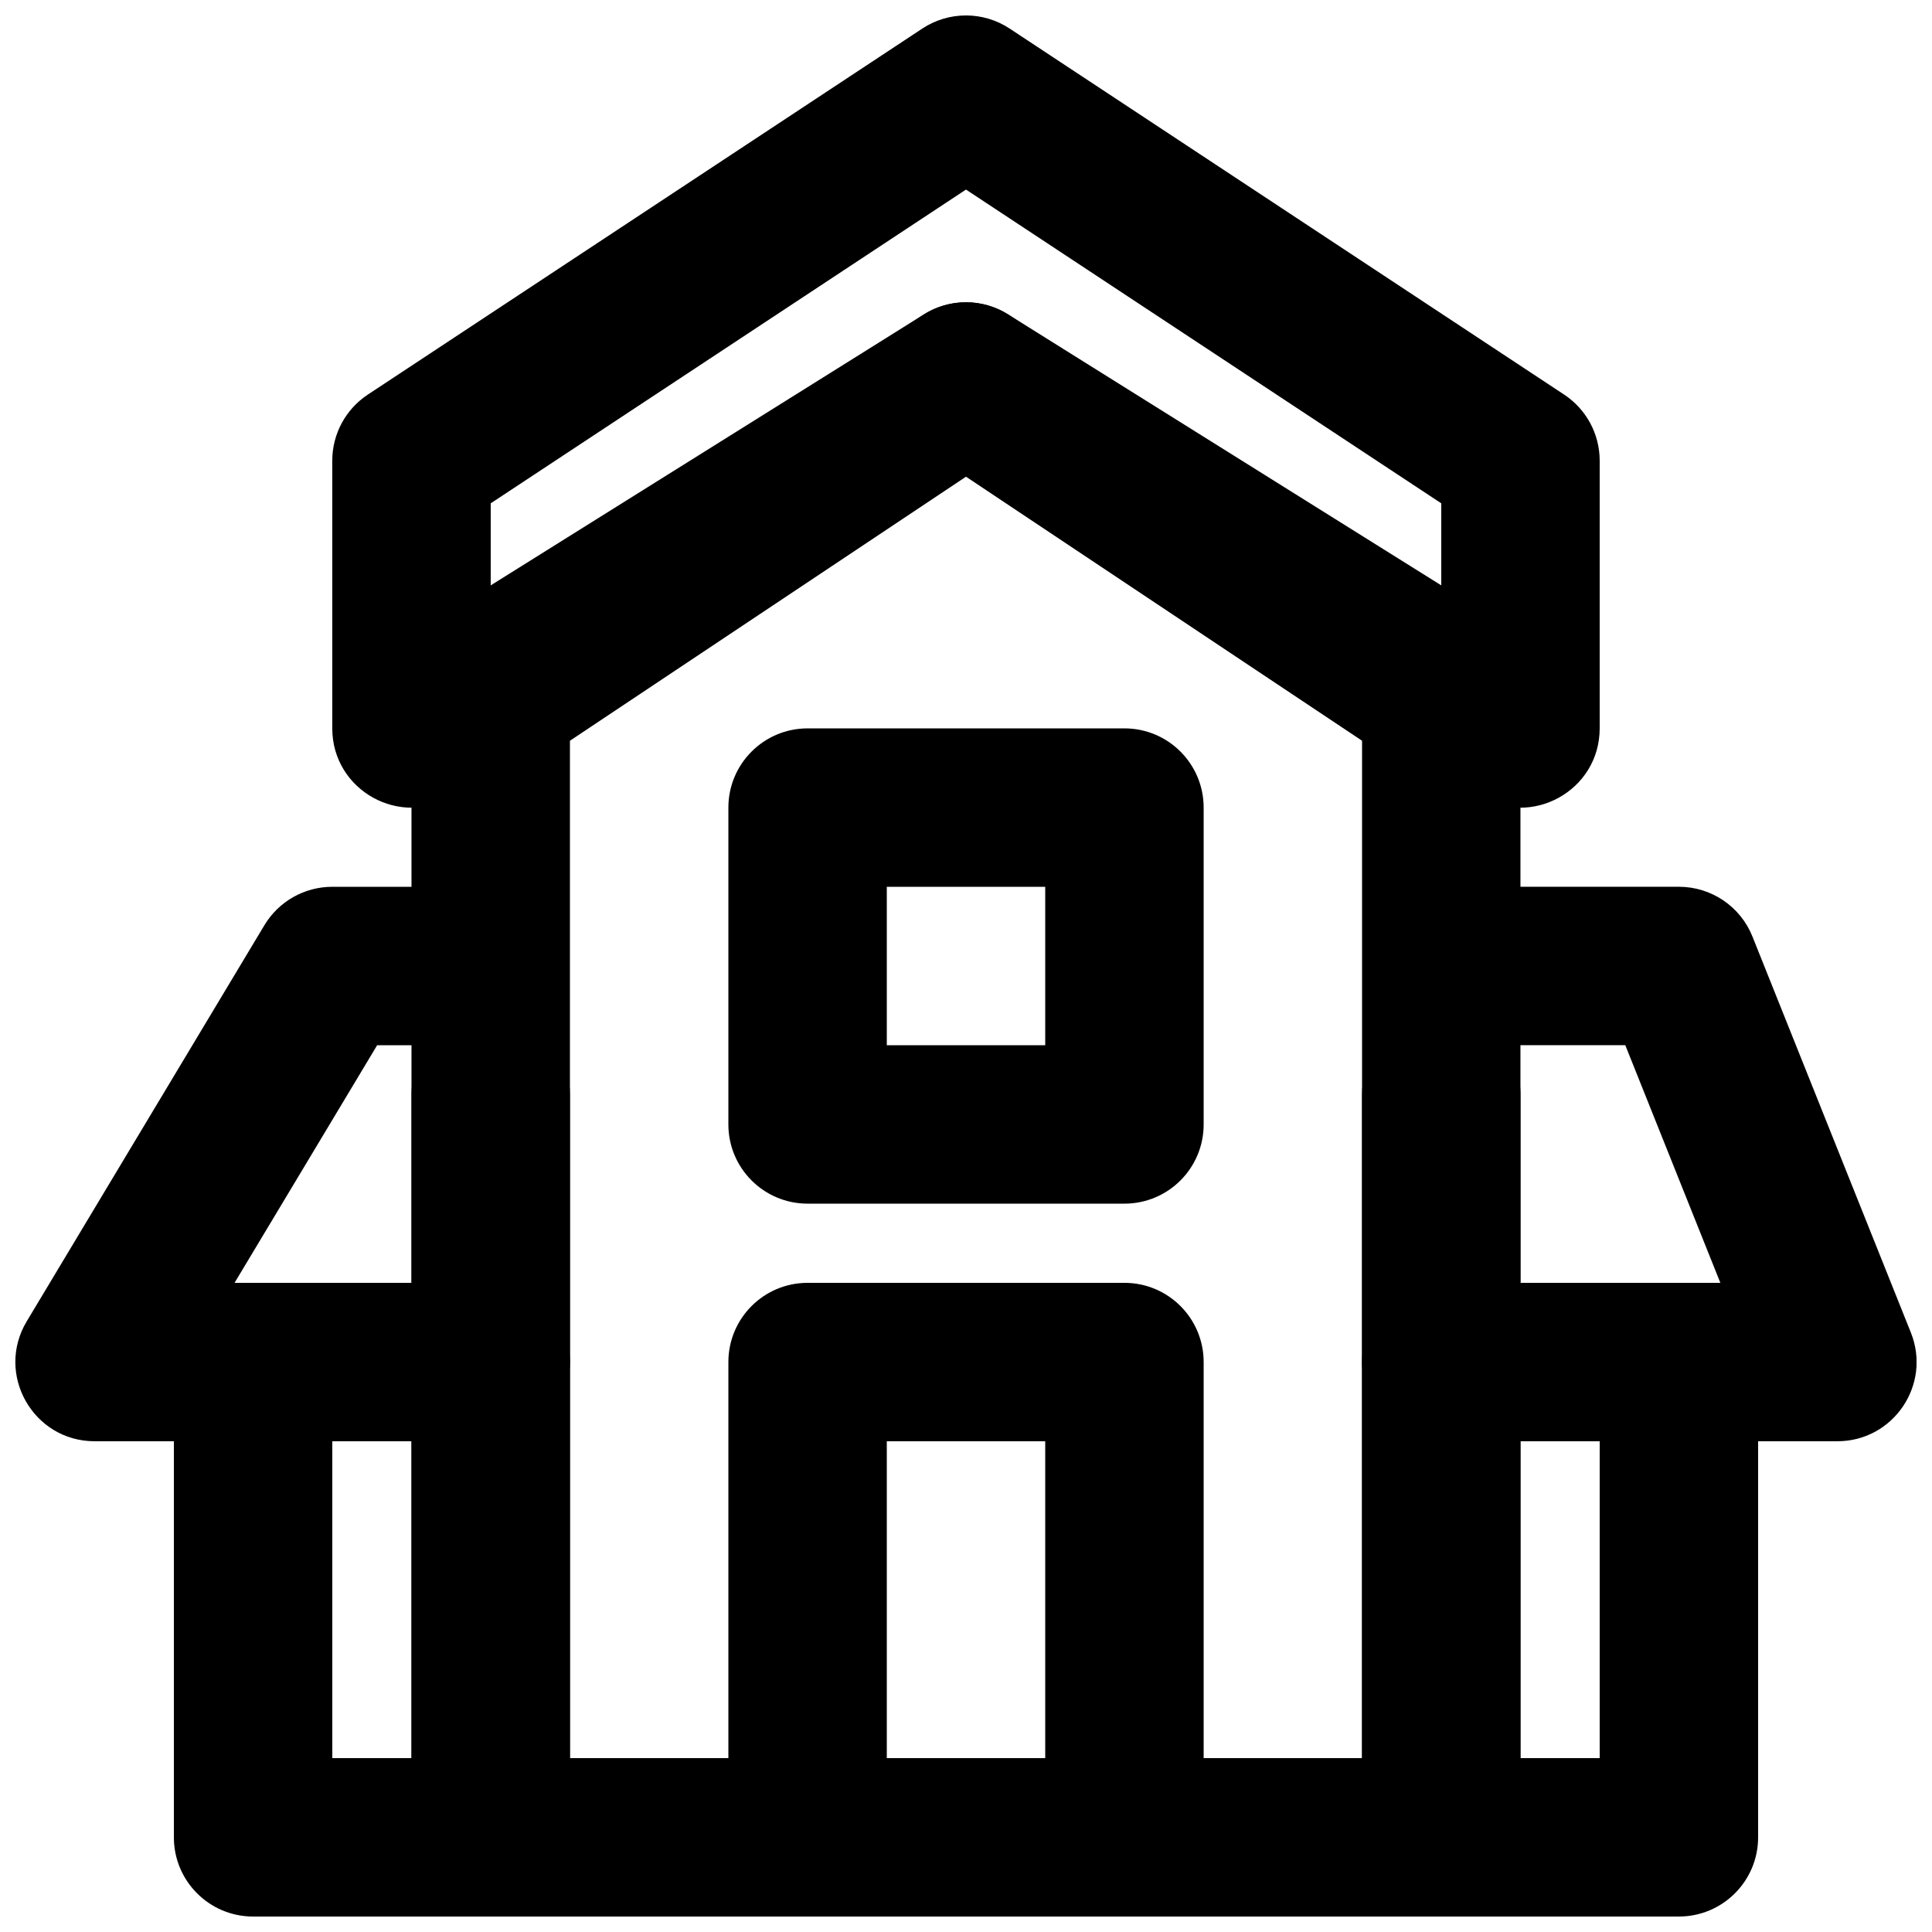
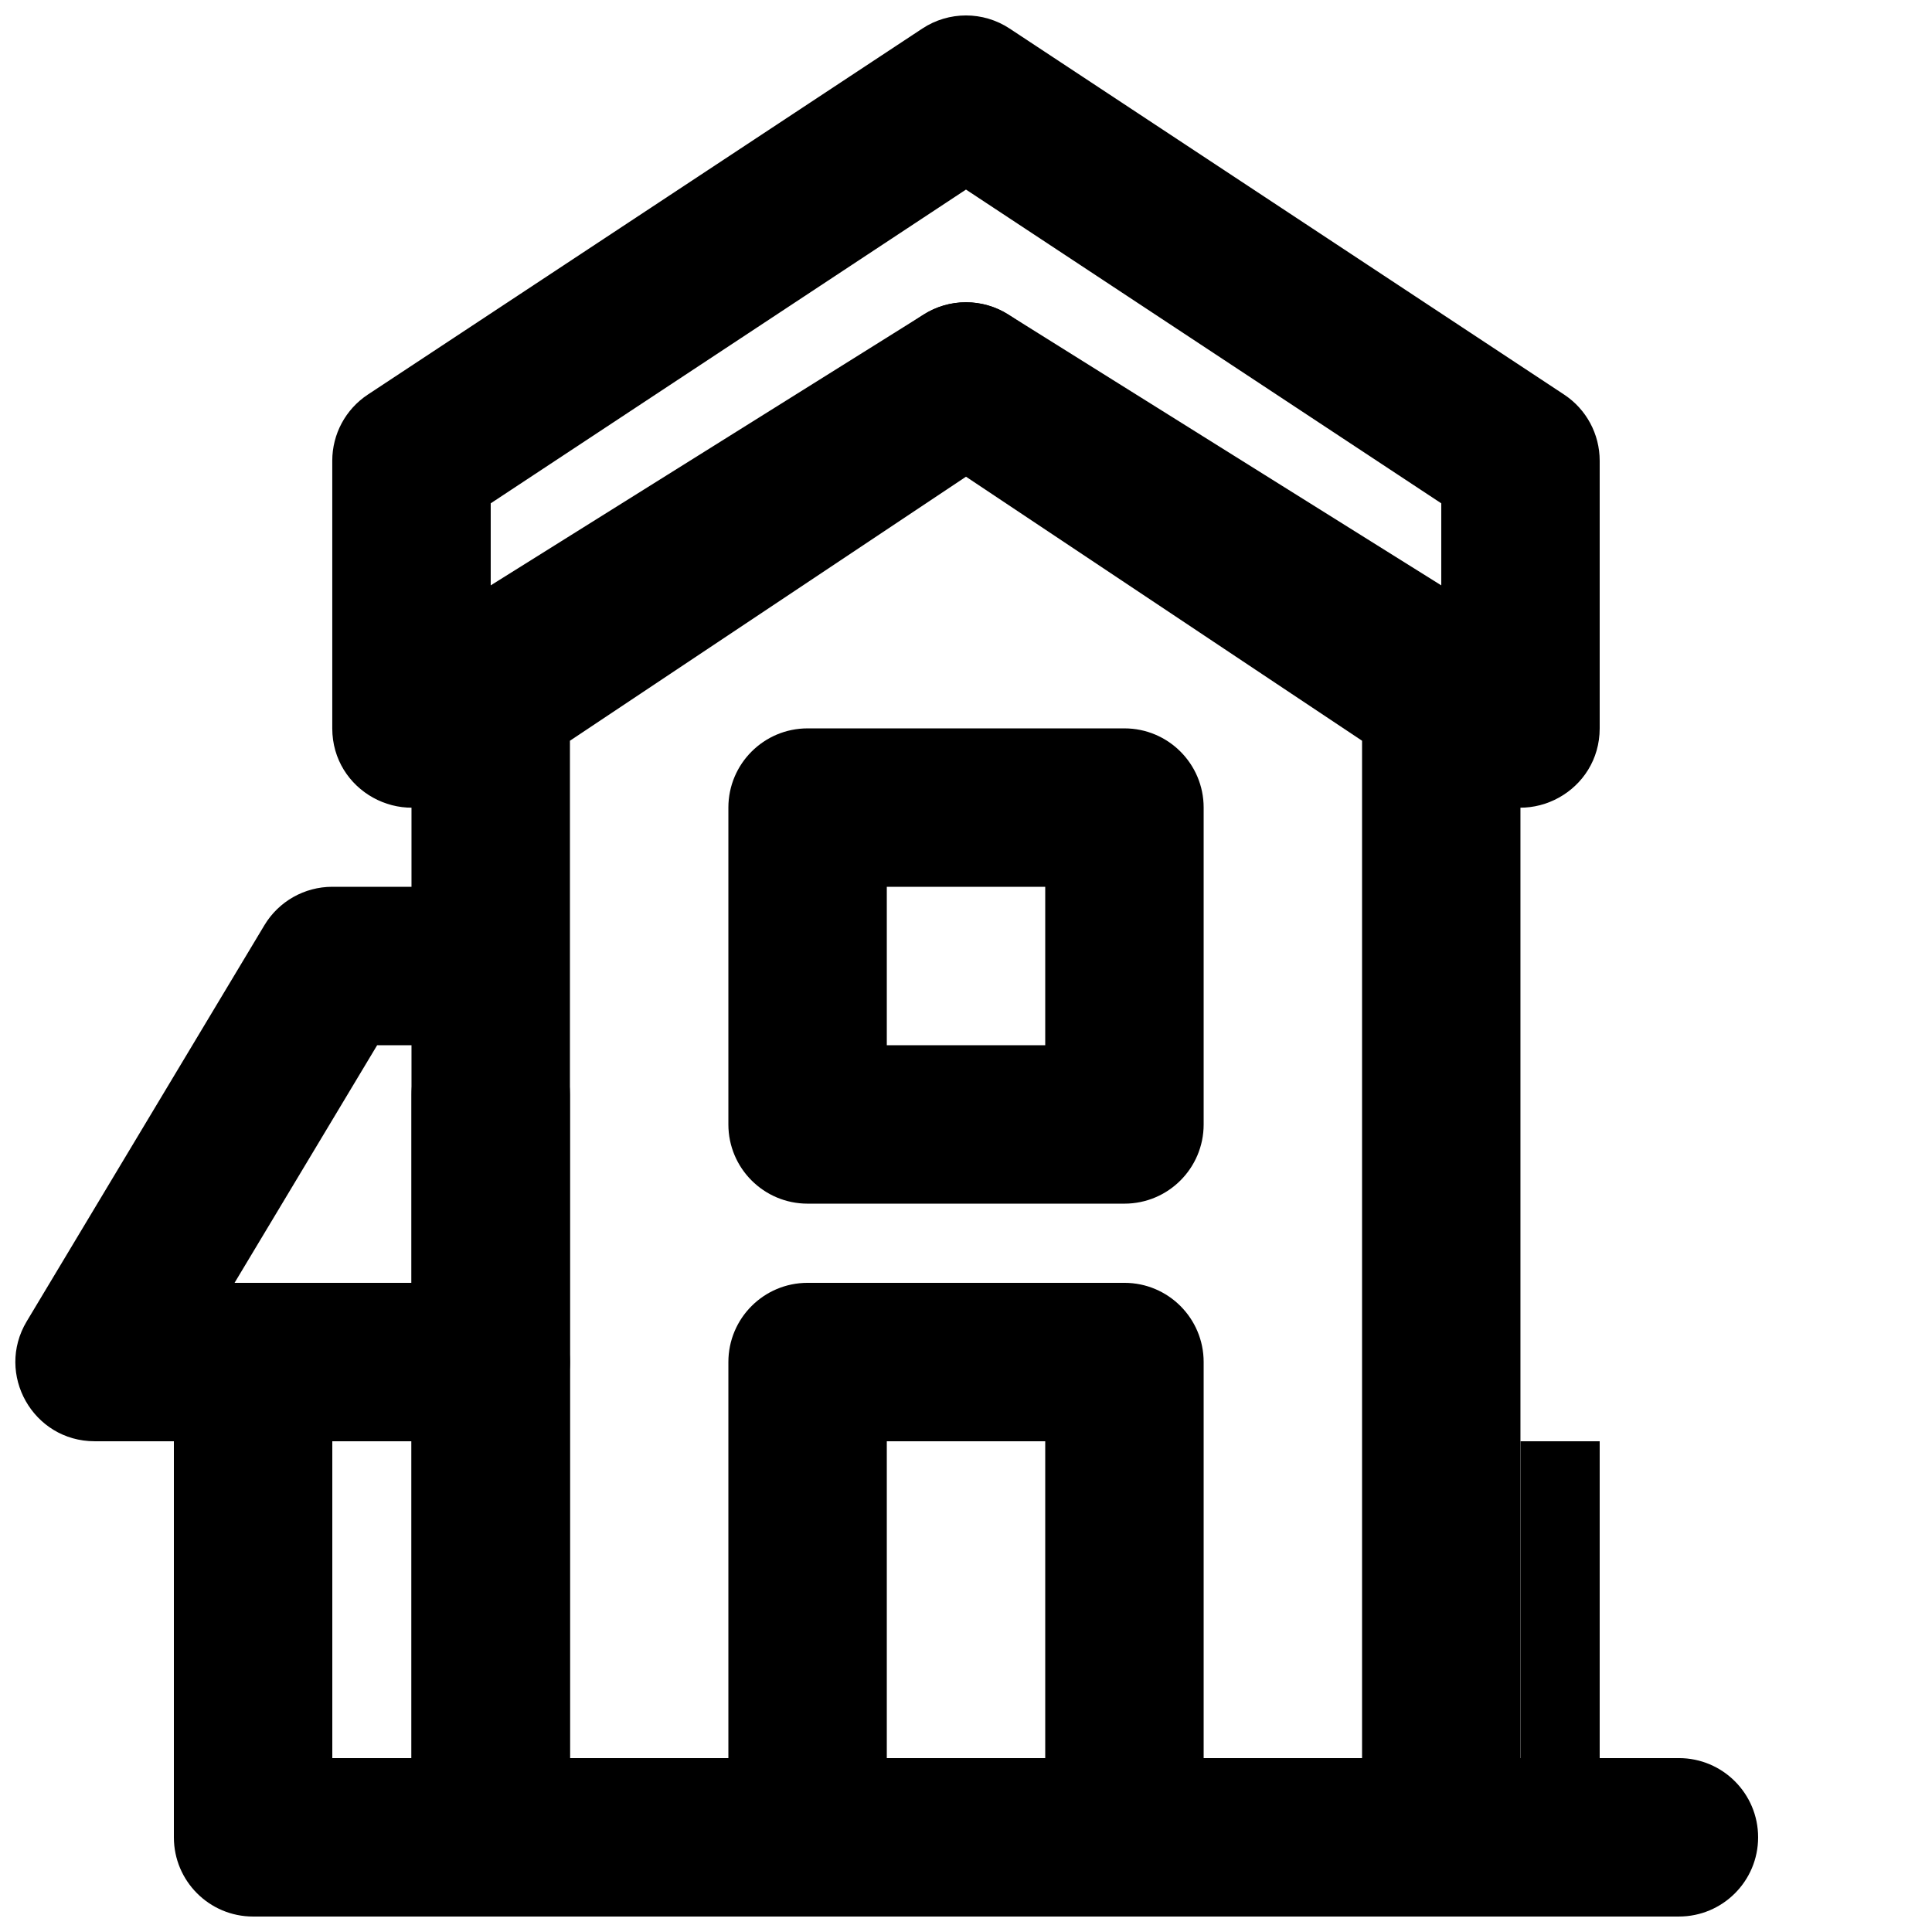
<svg xmlns="http://www.w3.org/2000/svg" width="800px" height="800px" version="1.1" viewBox="144 144 512 512">
  <defs>
    <clipPath id="g">
      <path d="m232 148.09h336v210.91h-336z" />
    </clipPath>
    <clipPath id="f">
      <path d="m253 224h294v427.9h-294z" />
    </clipPath>
    <clipPath id="e">
      <path d="m148.09 379h147.91v147h-147.91z" />
    </clipPath>
    <clipPath id="d">
      <path d="m504 379h147.9v147h-147.9z" />
    </clipPath>
    <clipPath id="c">
      <path d="m190 483h106v168.9h-106z" />
    </clipPath>
    <clipPath id="b">
      <path d="m504 483h106v168.9h-106z" />
    </clipPath>
    <clipPath id="a">
      <path d="m337 483h126v168.9h-126z" />
    </clipPath>
  </defs>
  <g clip-path="url(#g)">
    <path d="m535.81 354.82c13.984 8.746 32.125-1.305 32.125-17.797v-70.934c0-7.051-3.539-13.633-9.426-17.52l-146.95-97.004c-7.012-4.629-16.113-4.629-23.129 0l-146.95 97.004c-5.887 3.887-9.426 10.469-9.426 17.52v70.934c0 16.492 18.145 26.543 32.125 17.797l135.81-84.961zm-9.859-77.434v21.742l-114.82-71.828c-6.812-4.262-15.457-4.262-22.266 0l-114.82 71.828v-21.742l125.95-83.148z" fill-rule="evenodd" />
  </g>
  <g clip-path="url(#f)">
    <path d="m253.05 329.07v301.84c0 11.594 9.398 20.992 20.992 20.992h251.9c11.594 0 20.992-9.398 20.992-20.992v-301.84c0-7.019-3.508-13.574-9.348-17.465l-125.95-83.969c-7.055-4.703-16.238-4.703-23.289 0l-125.95 83.969c-5.84 3.891-9.348 10.445-9.348 17.465zm146.95-58.738 104.96 69.973v269.62h-209.92v-269.62z" fill-rule="evenodd" />
  </g>
  <g clip-path="url(#e)">
    <path d="m293.78 400c0-11.594-9.398-20.992-20.992-20.992h-40.723c-7.375 0-14.207 3.867-18 10.191l-62.977 104.96c-8.395 13.988 1.684 31.789 18 31.789h104.96c11.594 0 20.992-9.398 20.992-20.992v-70.93c0-7.285-3.711-13.707-9.348-17.469 4.922-3.844 8.086-9.832 8.086-16.559zm-40.723 34.027v49.938h-46.895l37.789-62.973h13.641c-2.84 3.578-4.535 8.109-4.535 13.035z" fill-rule="evenodd" />
  </g>
  <g clip-path="url(#d)">
-     <path d="m504.96 434.02v70.934c0 11.594 9.398 20.992 20.992 20.992h104.96c14.852 0 25.008-15 19.492-28.789l-41.984-104.96c-3.188-7.969-10.906-13.195-19.492-13.195h-61.715c-11.594 0-20.992 9.398-20.992 20.992 0 6.727 3.164 12.719 8.09 16.559-5.637 3.766-9.352 10.184-9.352 17.469zm69.758-13.035 25.191 62.977h-52.965v-49.941c0-4.926-1.695-9.453-4.535-13.035z" fill-rule="evenodd" />
-   </g>
+     </g>
  <g clip-path="url(#c)">
    <path d="m295.04 630.91v-125.95c0-11.594-9.398-20.992-20.992-20.992h-62.977c-11.594 0-20.992 9.398-20.992 20.992v125.95c0 11.594 9.398 20.992 20.992 20.992h62.977c11.594 0 20.992-9.398 20.992-20.992zm-62.977-20.992v-83.969h20.992v83.969z" fill-rule="evenodd" />
  </g>
  <g clip-path="url(#b)">
-     <path d="m525.95 651.9h62.977c11.594 0 20.992-9.398 20.992-20.992v-125.95c0-11.594-9.398-20.992-20.992-20.992h-62.977c-11.594 0-20.992 9.398-20.992 20.992v125.95c0 11.594 9.398 20.992 20.992 20.992zm20.992-125.95h20.992v83.969h-20.992z" fill-rule="evenodd" />
+     <path d="m525.95 651.9h62.977c11.594 0 20.992-9.398 20.992-20.992c0-11.594-9.398-20.992-20.992-20.992h-62.977c-11.594 0-20.992 9.398-20.992 20.992v125.95c0 11.594 9.398 20.992 20.992 20.992zm20.992-125.95h20.992v83.969h-20.992z" fill-rule="evenodd" />
  </g>
  <g clip-path="url(#a)">
    <path d="m358.02 651.9h83.969c11.594 0 20.992-9.398 20.992-20.992v-125.95c0-11.594-9.398-20.992-20.992-20.992h-83.969c-11.594 0-20.992 9.398-20.992 20.992v125.95c0 11.594 9.398 20.992 20.992 20.992zm20.992-125.95h41.984v83.969h-41.984z" fill-rule="evenodd" />
  </g>
  <path d="m358.02 462.98h83.969c11.594 0 20.992-9.398 20.992-20.992v-83.969c0-11.594-9.398-20.992-20.992-20.992h-83.969c-11.594 0-20.992 9.398-20.992 20.992v83.969c0 11.594 9.398 20.992 20.992 20.992zm20.992-41.984v-41.984h41.984v41.984z" fill-rule="evenodd" />
</svg>